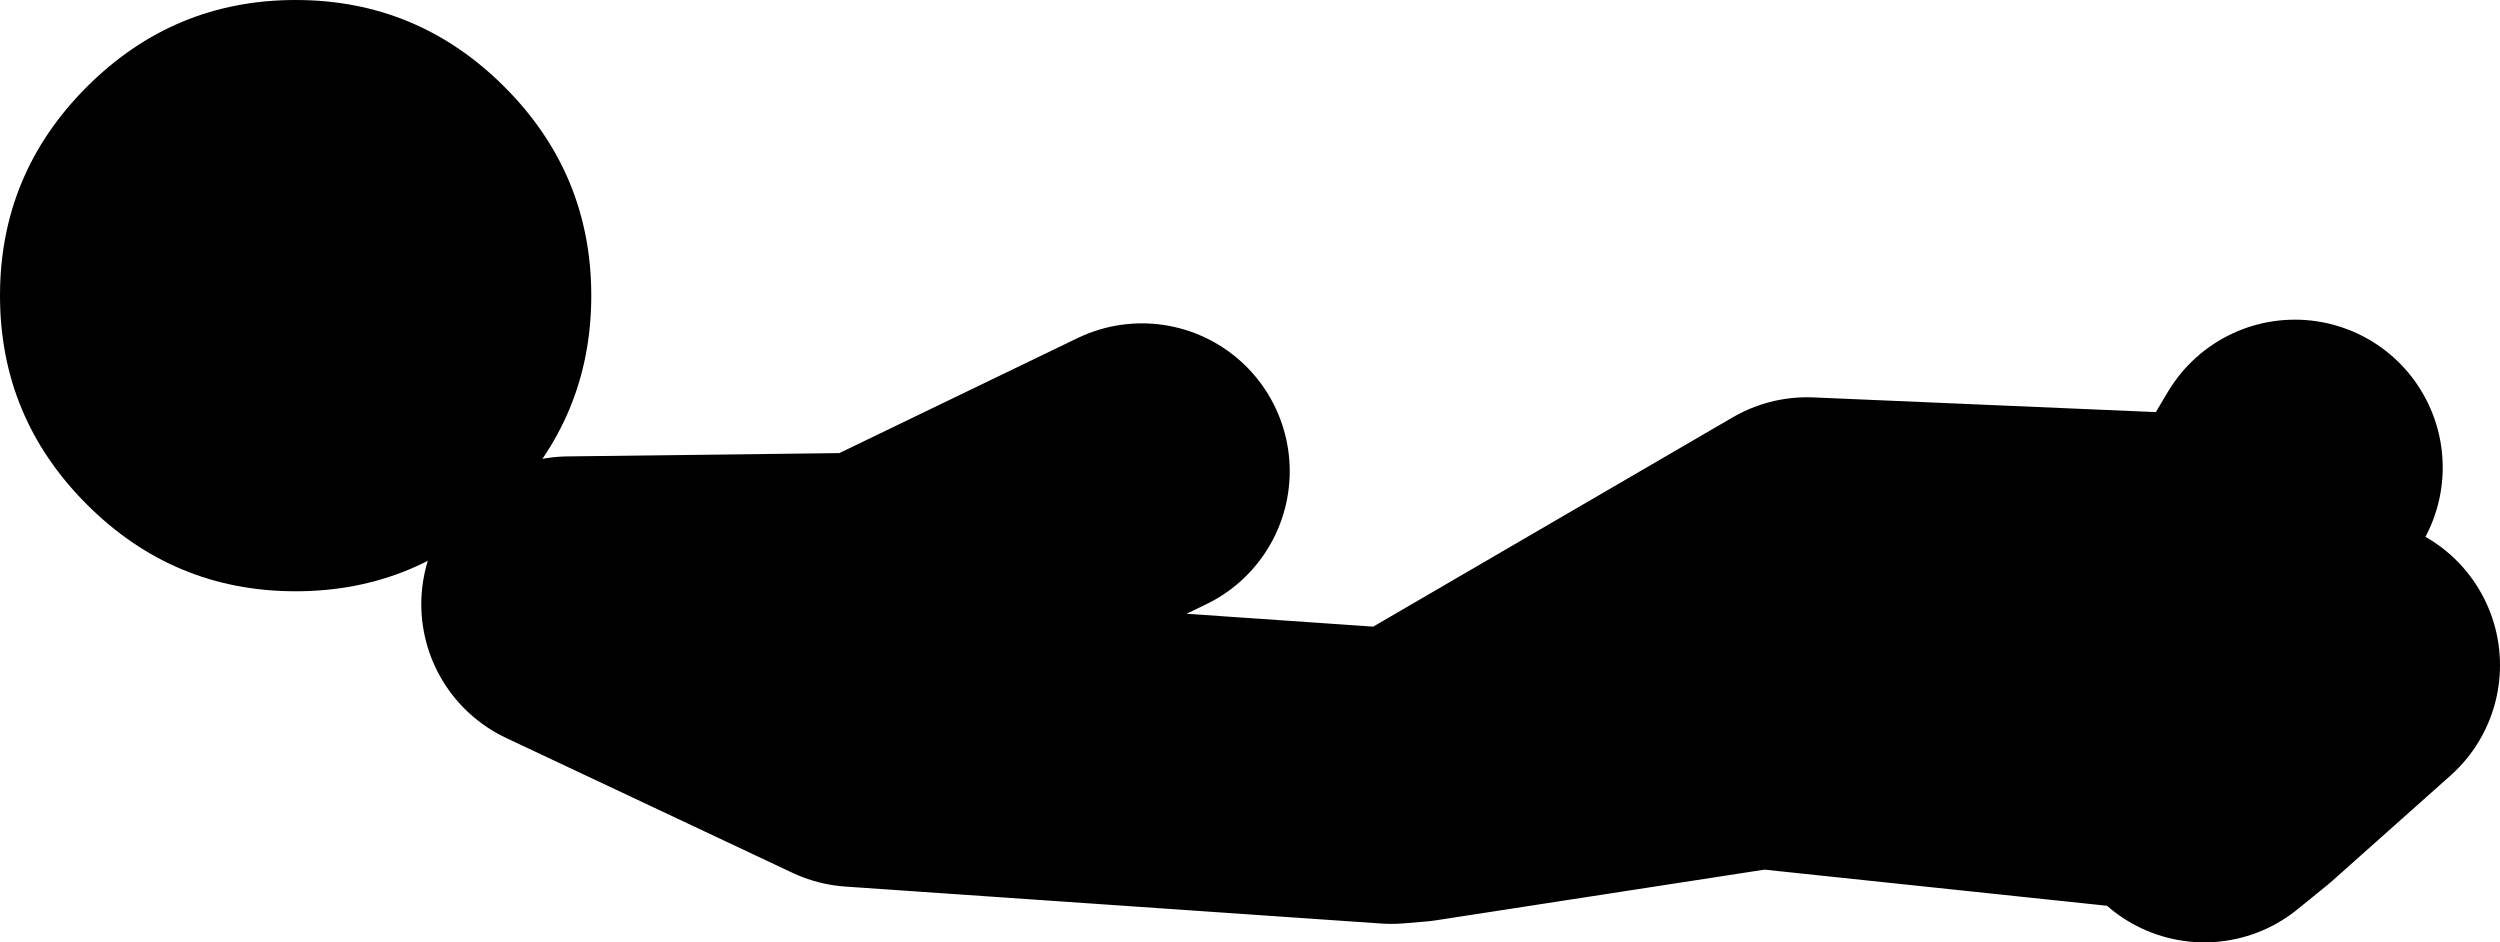
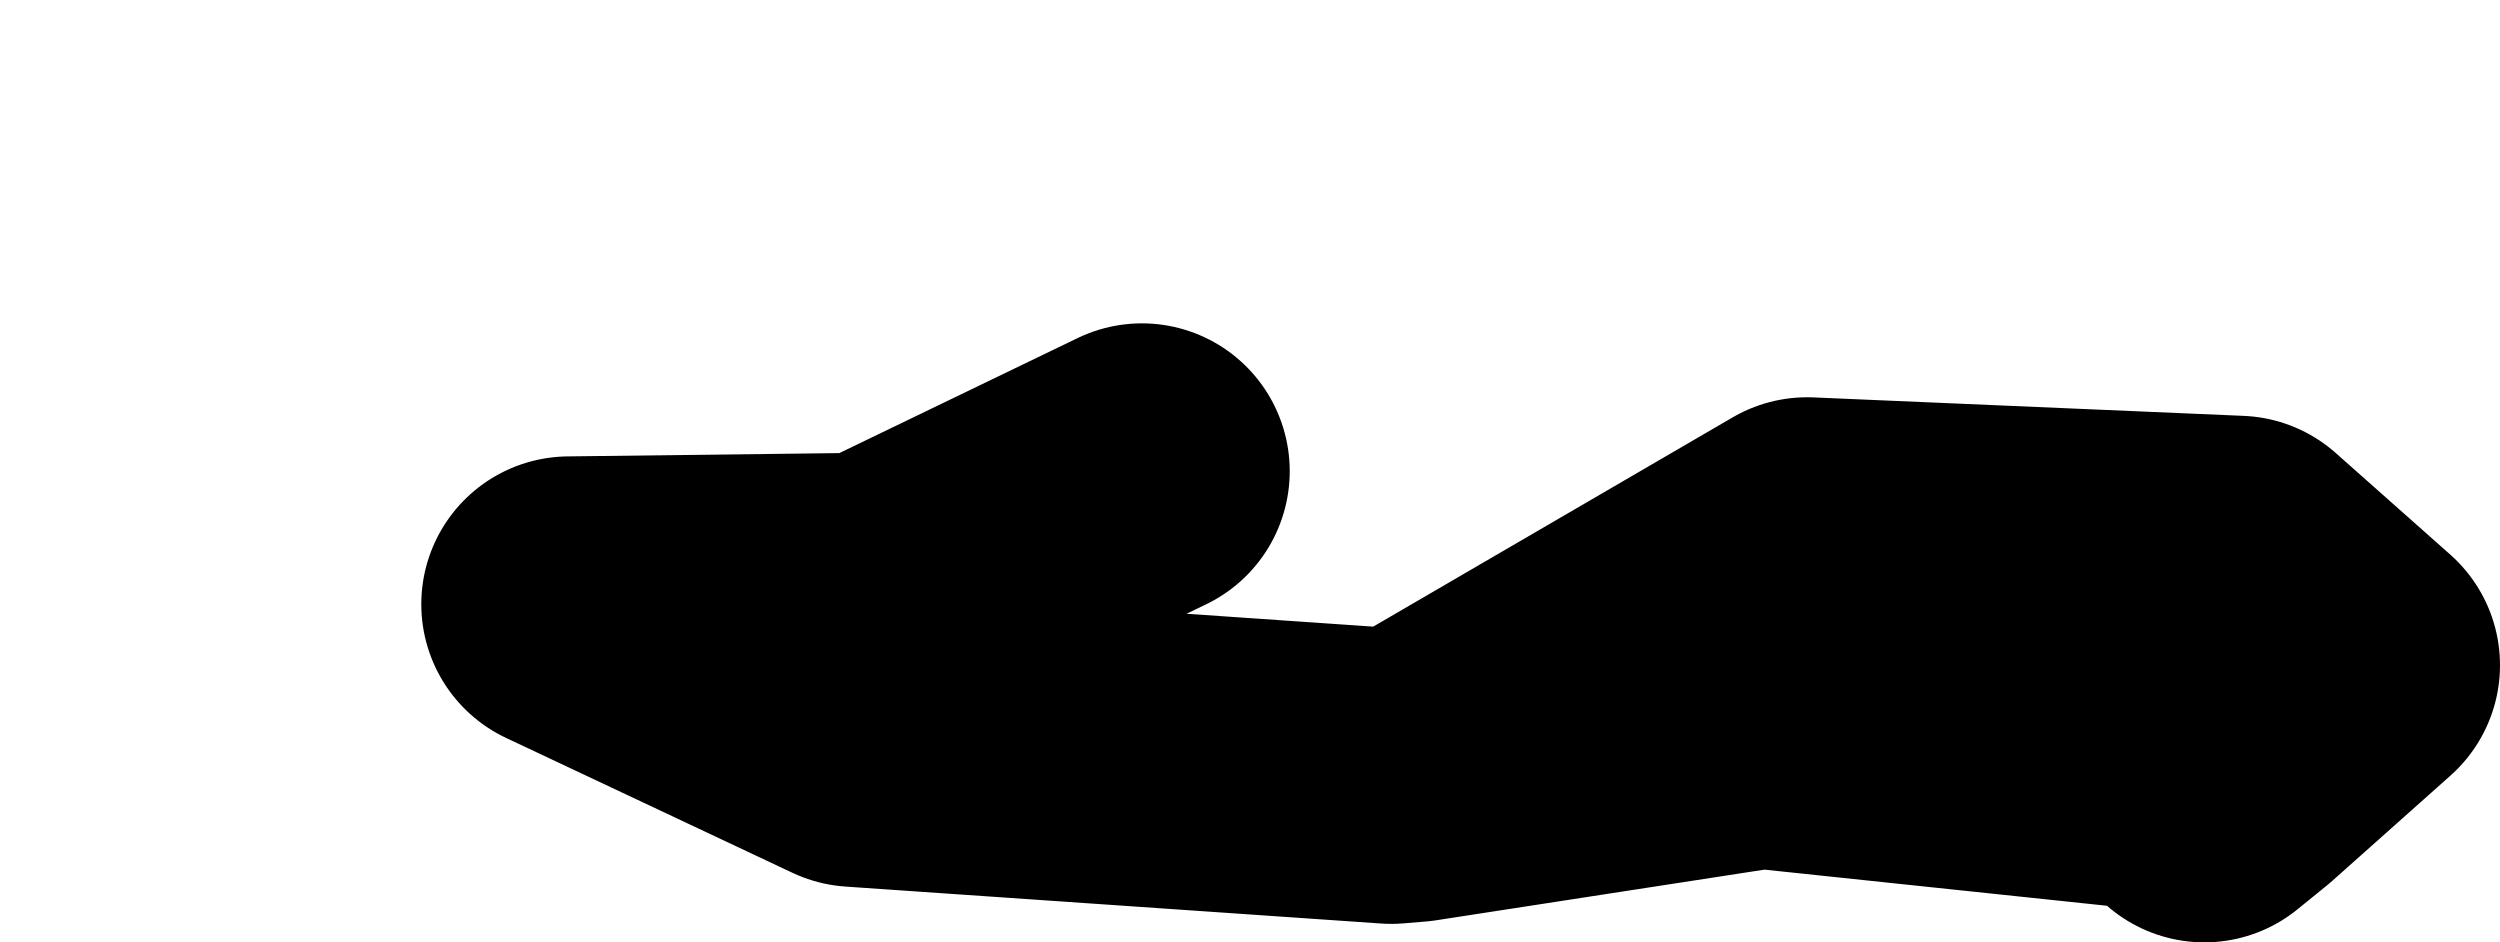
<svg xmlns="http://www.w3.org/2000/svg" height="25.5px" width="67.65px">
  <g transform="matrix(1.0, 0.0, 0.0, 1.0, 392.6, -225.5)">
-     <path d="M-332.95 247.0 L-332.15 246.35 -344.95 245.0 -354.35 246.45 -354.95 246.5 -369.45 245.5 -377.2 241.85 -368.95 241.75 -361.7 238.25 M-332.15 246.35 L-328.95 243.5 M-330.5 238.15 L-332.05 240.75 -343.7 240.25 -354.35 246.45" fill="none" stroke="#000000" stroke-linecap="round" stroke-linejoin="round" stroke-width="8.0" />
-     <path d="M-378.95 227.85 Q-376.6 230.2 -376.6 233.5 -376.6 236.8 -378.95 239.15 -381.3 241.5 -384.6 241.5 -387.9 241.5 -390.25 239.15 -392.6 236.8 -392.6 233.5 -392.6 230.2 -390.25 227.85 -387.9 225.5 -384.6 225.5 -381.3 225.5 -378.95 227.85" fill="#000000" fill-rule="evenodd" stroke="none" />
+     <path d="M-332.95 247.0 L-332.15 246.35 -344.95 245.0 -354.35 246.45 -354.95 246.5 -369.45 245.5 -377.2 241.85 -368.95 241.75 -361.7 238.25 M-332.15 246.35 L-328.95 243.5 L-332.05 240.75 -343.7 240.25 -354.35 246.45" fill="none" stroke="#000000" stroke-linecap="round" stroke-linejoin="round" stroke-width="8.0" />
  </g>
</svg>